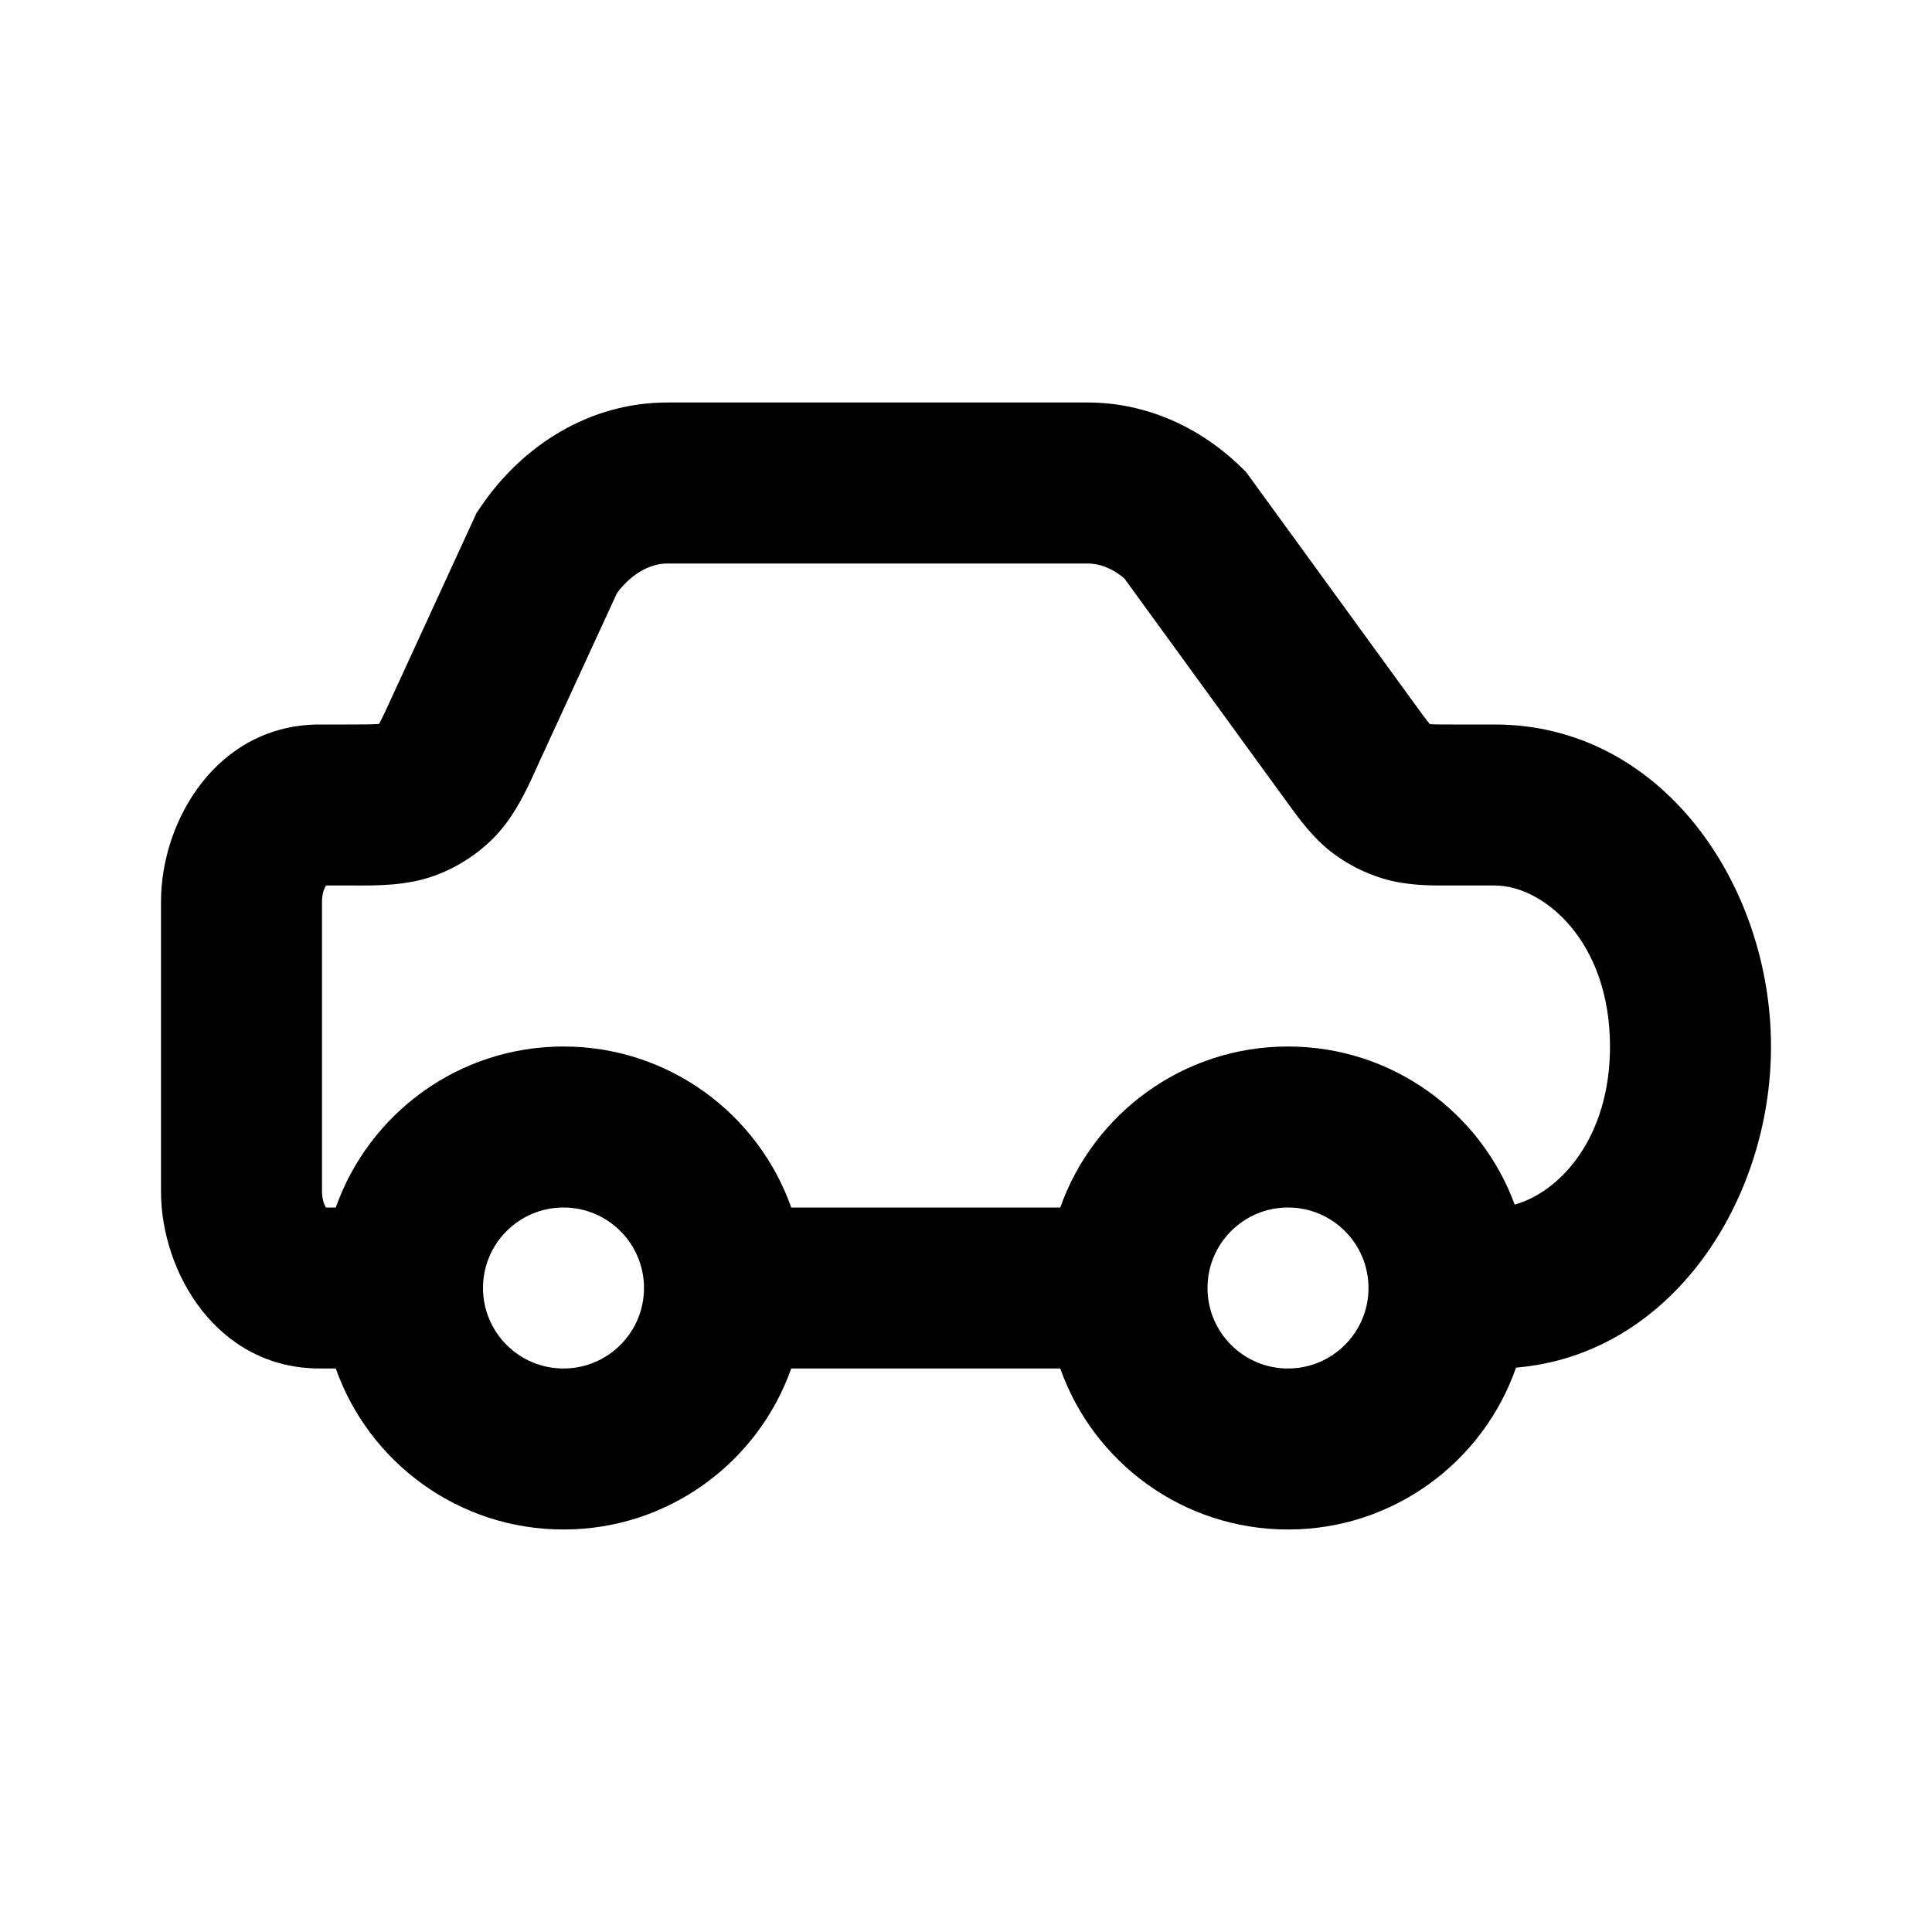
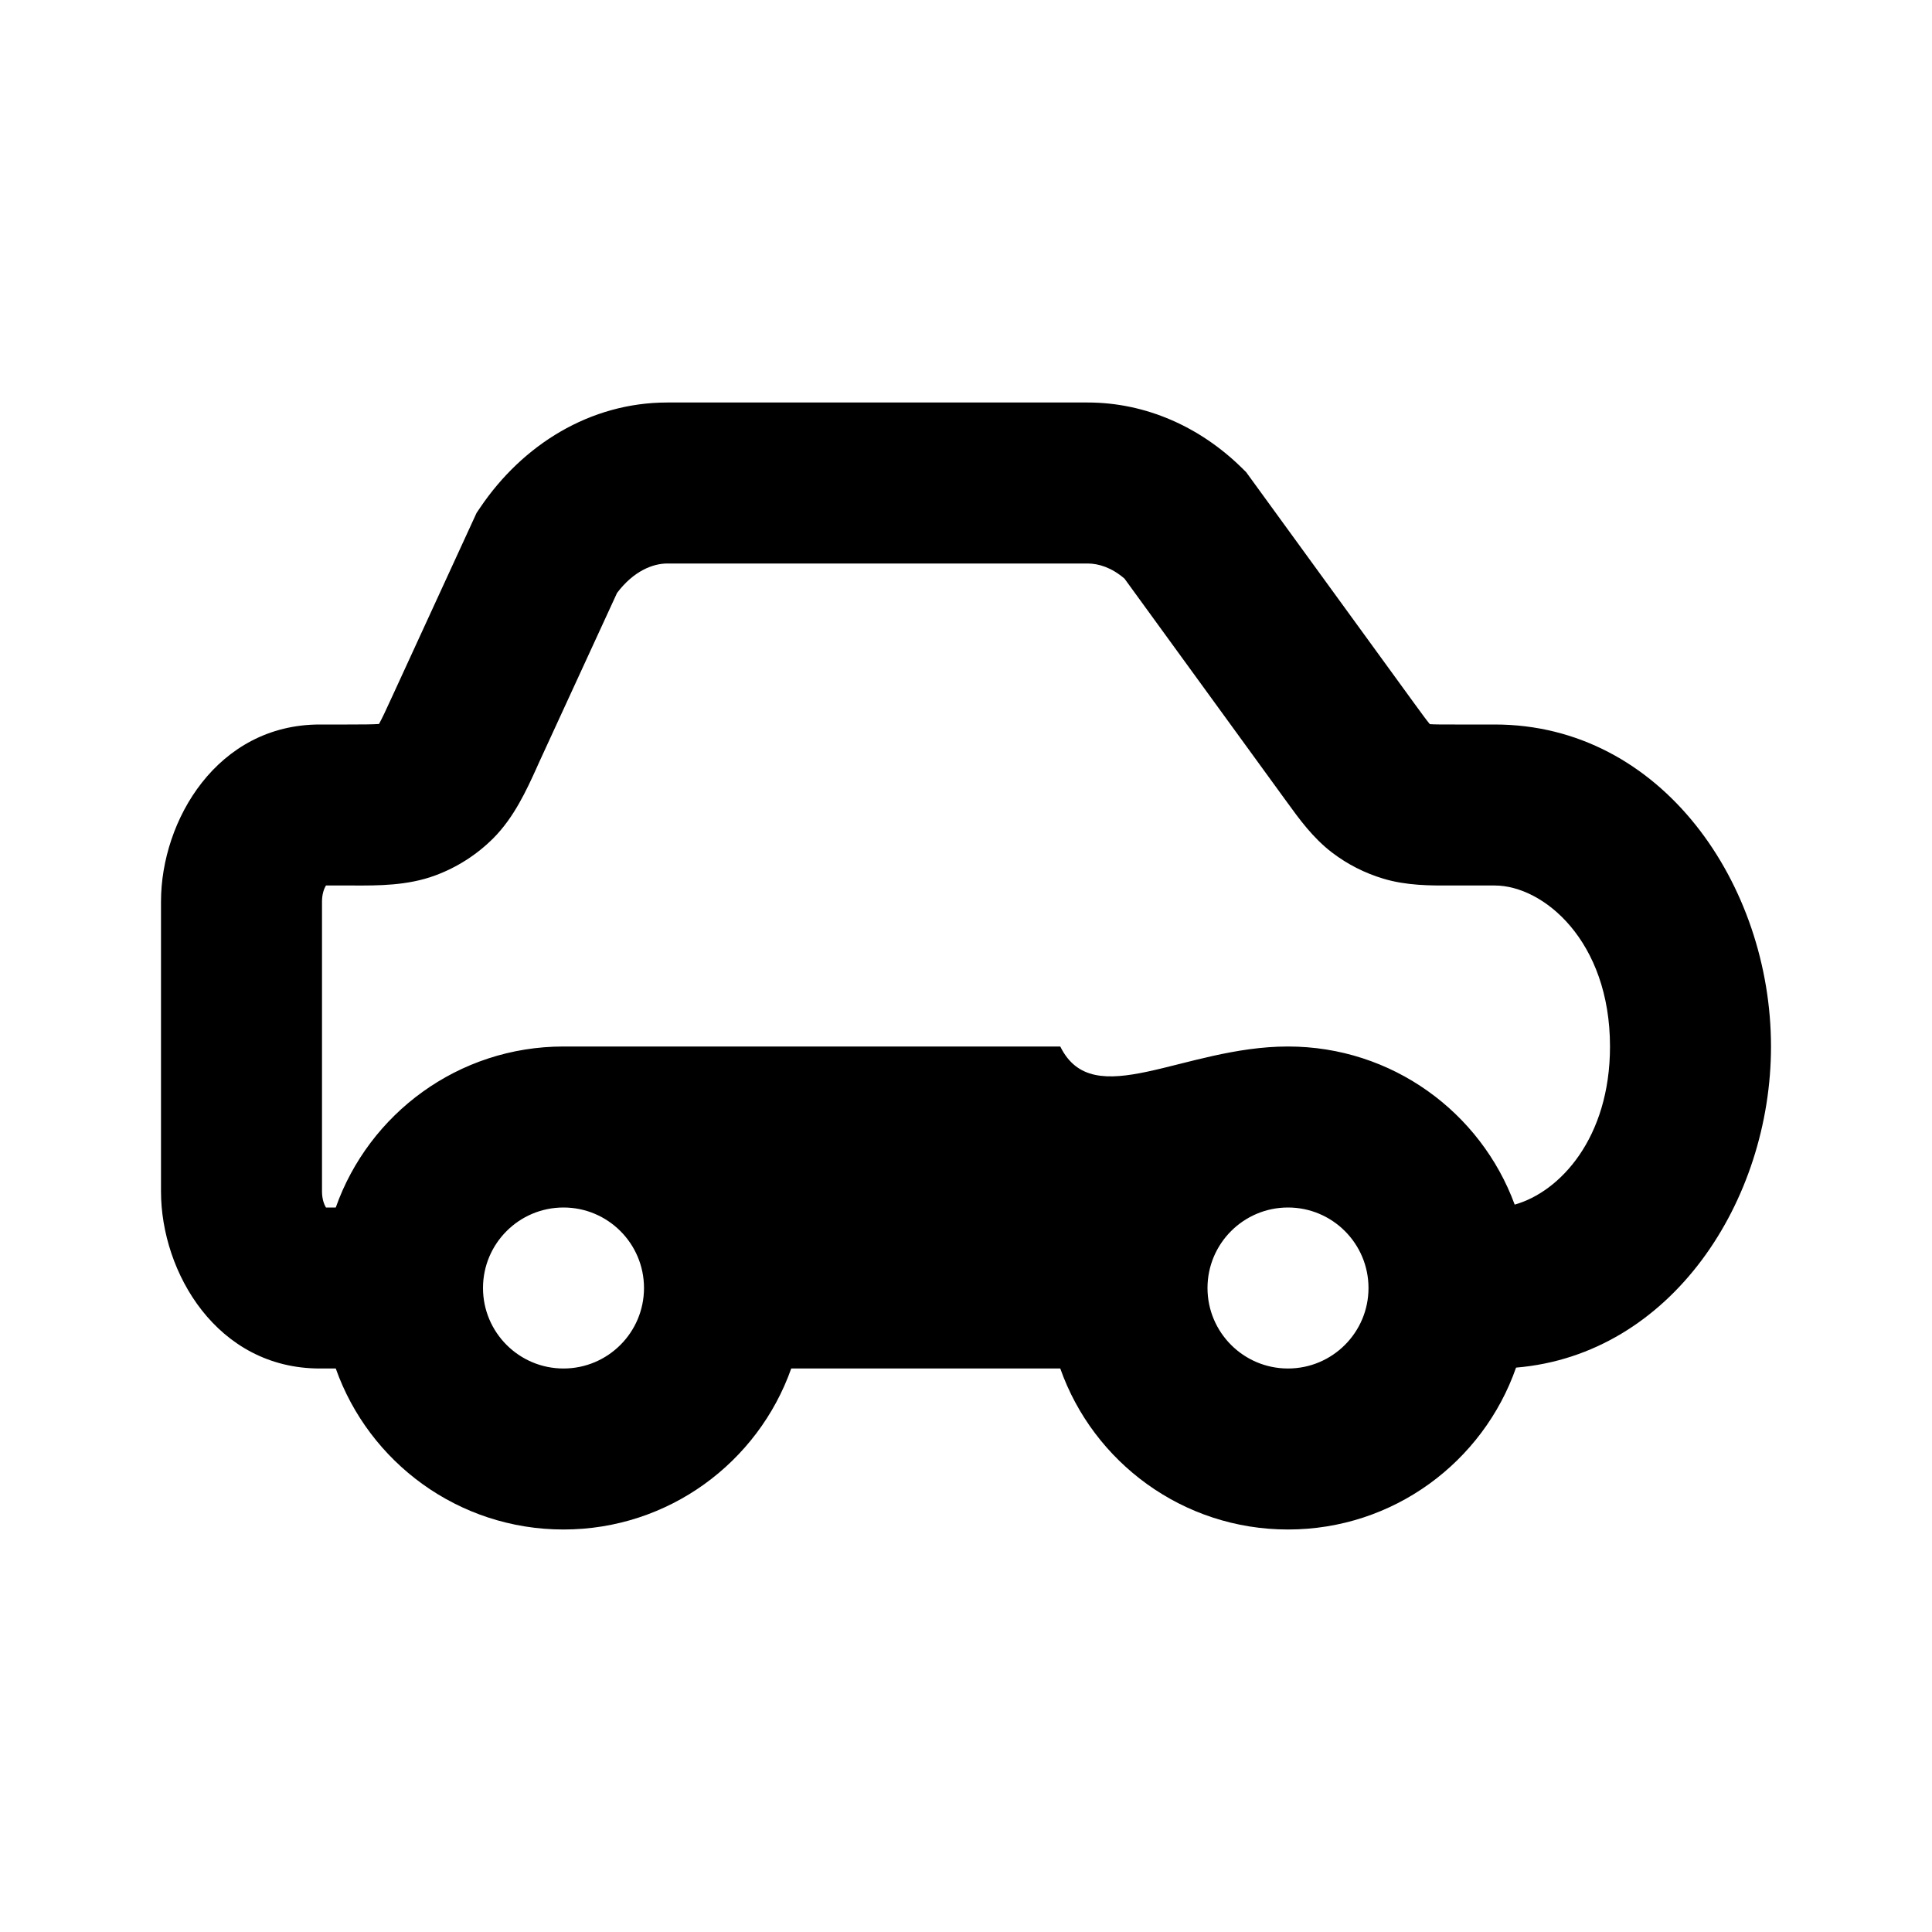
<svg xmlns="http://www.w3.org/2000/svg" width="24" height="24" viewBox="0 0 24 24" fill="none">
-   <path fill-rule="evenodd" clip-rule="evenodd" d="M8.29 5C7.328 5 6.491 5.527 5.966 6.304L5.92 6.372L4.878 8.639C4.793 8.825 4.748 8.921 4.711 8.988L4.708 8.994L4.702 8.994C4.625 8.999 4.52 9 4.315 9H3.973C2.698 9 2 10.191 2 11.2V14.8C2 15.809 2.698 17 3.973 17H4.171C4.583 18.165 5.694 19 7 19C8.306 19 9.417 18.165 9.829 17H13.171C13.582 18.165 14.694 19 16 19C17.31 19 18.424 18.16 18.833 16.989C20.763 16.828 22 14.916 22 13C22 10.997 20.649 9 18.568 9H18.075C17.91 9 17.827 9 17.766 8.996L17.762 8.996L17.759 8.992C17.72 8.945 17.671 8.878 17.574 8.745L15.48 5.865L15.421 5.807C14.909 5.306 14.238 5 13.51 5H8.29ZM18.816 14.964C19.377 14.807 20 14.138 20 13C20 11.689 19.173 11 18.568 11H18.075L18.011 11C17.772 11.001 17.472 11.002 17.184 10.915C16.954 10.846 16.739 10.737 16.549 10.592C16.309 10.41 16.134 10.166 15.994 9.973L15.956 9.921L13.969 7.188C13.809 7.05 13.647 7 13.51 7H8.29C8.109 7 7.871 7.093 7.665 7.366L6.695 9.474L6.662 9.548C6.54 9.816 6.386 10.154 6.128 10.413C5.923 10.618 5.676 10.776 5.404 10.876C5.061 11.003 4.691 11.001 4.396 11L4.315 11H4.049C4.027 11.036 4 11.104 4 11.2V14.8C4 14.896 4.027 14.964 4.049 15H4.171C4.583 13.835 5.694 13 7 13C8.306 13 9.417 13.835 9.829 15H13.171C13.582 13.835 14.694 13 16 13C17.293 13 18.395 13.818 18.816 14.964ZM7 15C6.448 15 6 15.448 6 16C6 16.552 6.448 17 7 17C7.552 17 8 16.552 8 16C8 15.448 7.552 15 7 15ZM15 16C15 15.448 15.448 15 16 15C16.552 15 17 15.448 17 16C17 16.552 16.552 17 16 17C15.448 17 15 16.552 15 16Z" fill="currentColor" />
+   <path fill-rule="evenodd" clip-rule="evenodd" d="M8.29 5C7.328 5 6.491 5.527 5.966 6.304L5.92 6.372L4.878 8.639C4.793 8.825 4.748 8.921 4.711 8.988L4.708 8.994L4.702 8.994C4.625 8.999 4.52 9 4.315 9H3.973C2.698 9 2 10.191 2 11.2V14.8C2 15.809 2.698 17 3.973 17H4.171C4.583 18.165 5.694 19 7 19C8.306 19 9.417 18.165 9.829 17H13.171C13.582 18.165 14.694 19 16 19C17.31 19 18.424 18.16 18.833 16.989C20.763 16.828 22 14.916 22 13C22 10.997 20.649 9 18.568 9H18.075C17.91 9 17.827 9 17.766 8.996L17.762 8.996L17.759 8.992C17.72 8.945 17.671 8.878 17.574 8.745L15.48 5.865L15.421 5.807C14.909 5.306 14.238 5 13.51 5H8.29ZM18.816 14.964C19.377 14.807 20 14.138 20 13C20 11.689 19.173 11 18.568 11H18.075L18.011 11C17.772 11.001 17.472 11.002 17.184 10.915C16.954 10.846 16.739 10.737 16.549 10.592C16.309 10.41 16.134 10.166 15.994 9.973L15.956 9.921L13.969 7.188C13.809 7.05 13.647 7 13.51 7H8.29C8.109 7 7.871 7.093 7.665 7.366L6.695 9.474L6.662 9.548C6.54 9.816 6.386 10.154 6.128 10.413C5.923 10.618 5.676 10.776 5.404 10.876C5.061 11.003 4.691 11.001 4.396 11L4.315 11H4.049C4.027 11.036 4 11.104 4 11.2V14.8C4 14.896 4.027 14.964 4.049 15H4.171C4.583 13.835 5.694 13 7 13H13.171C13.582 13.835 14.694 13 16 13C17.293 13 18.395 13.818 18.816 14.964ZM7 15C6.448 15 6 15.448 6 16C6 16.552 6.448 17 7 17C7.552 17 8 16.552 8 16C8 15.448 7.552 15 7 15ZM15 16C15 15.448 15.448 15 16 15C16.552 15 17 15.448 17 16C17 16.552 16.552 17 16 17C15.448 17 15 16.552 15 16Z" fill="currentColor" />
</svg>